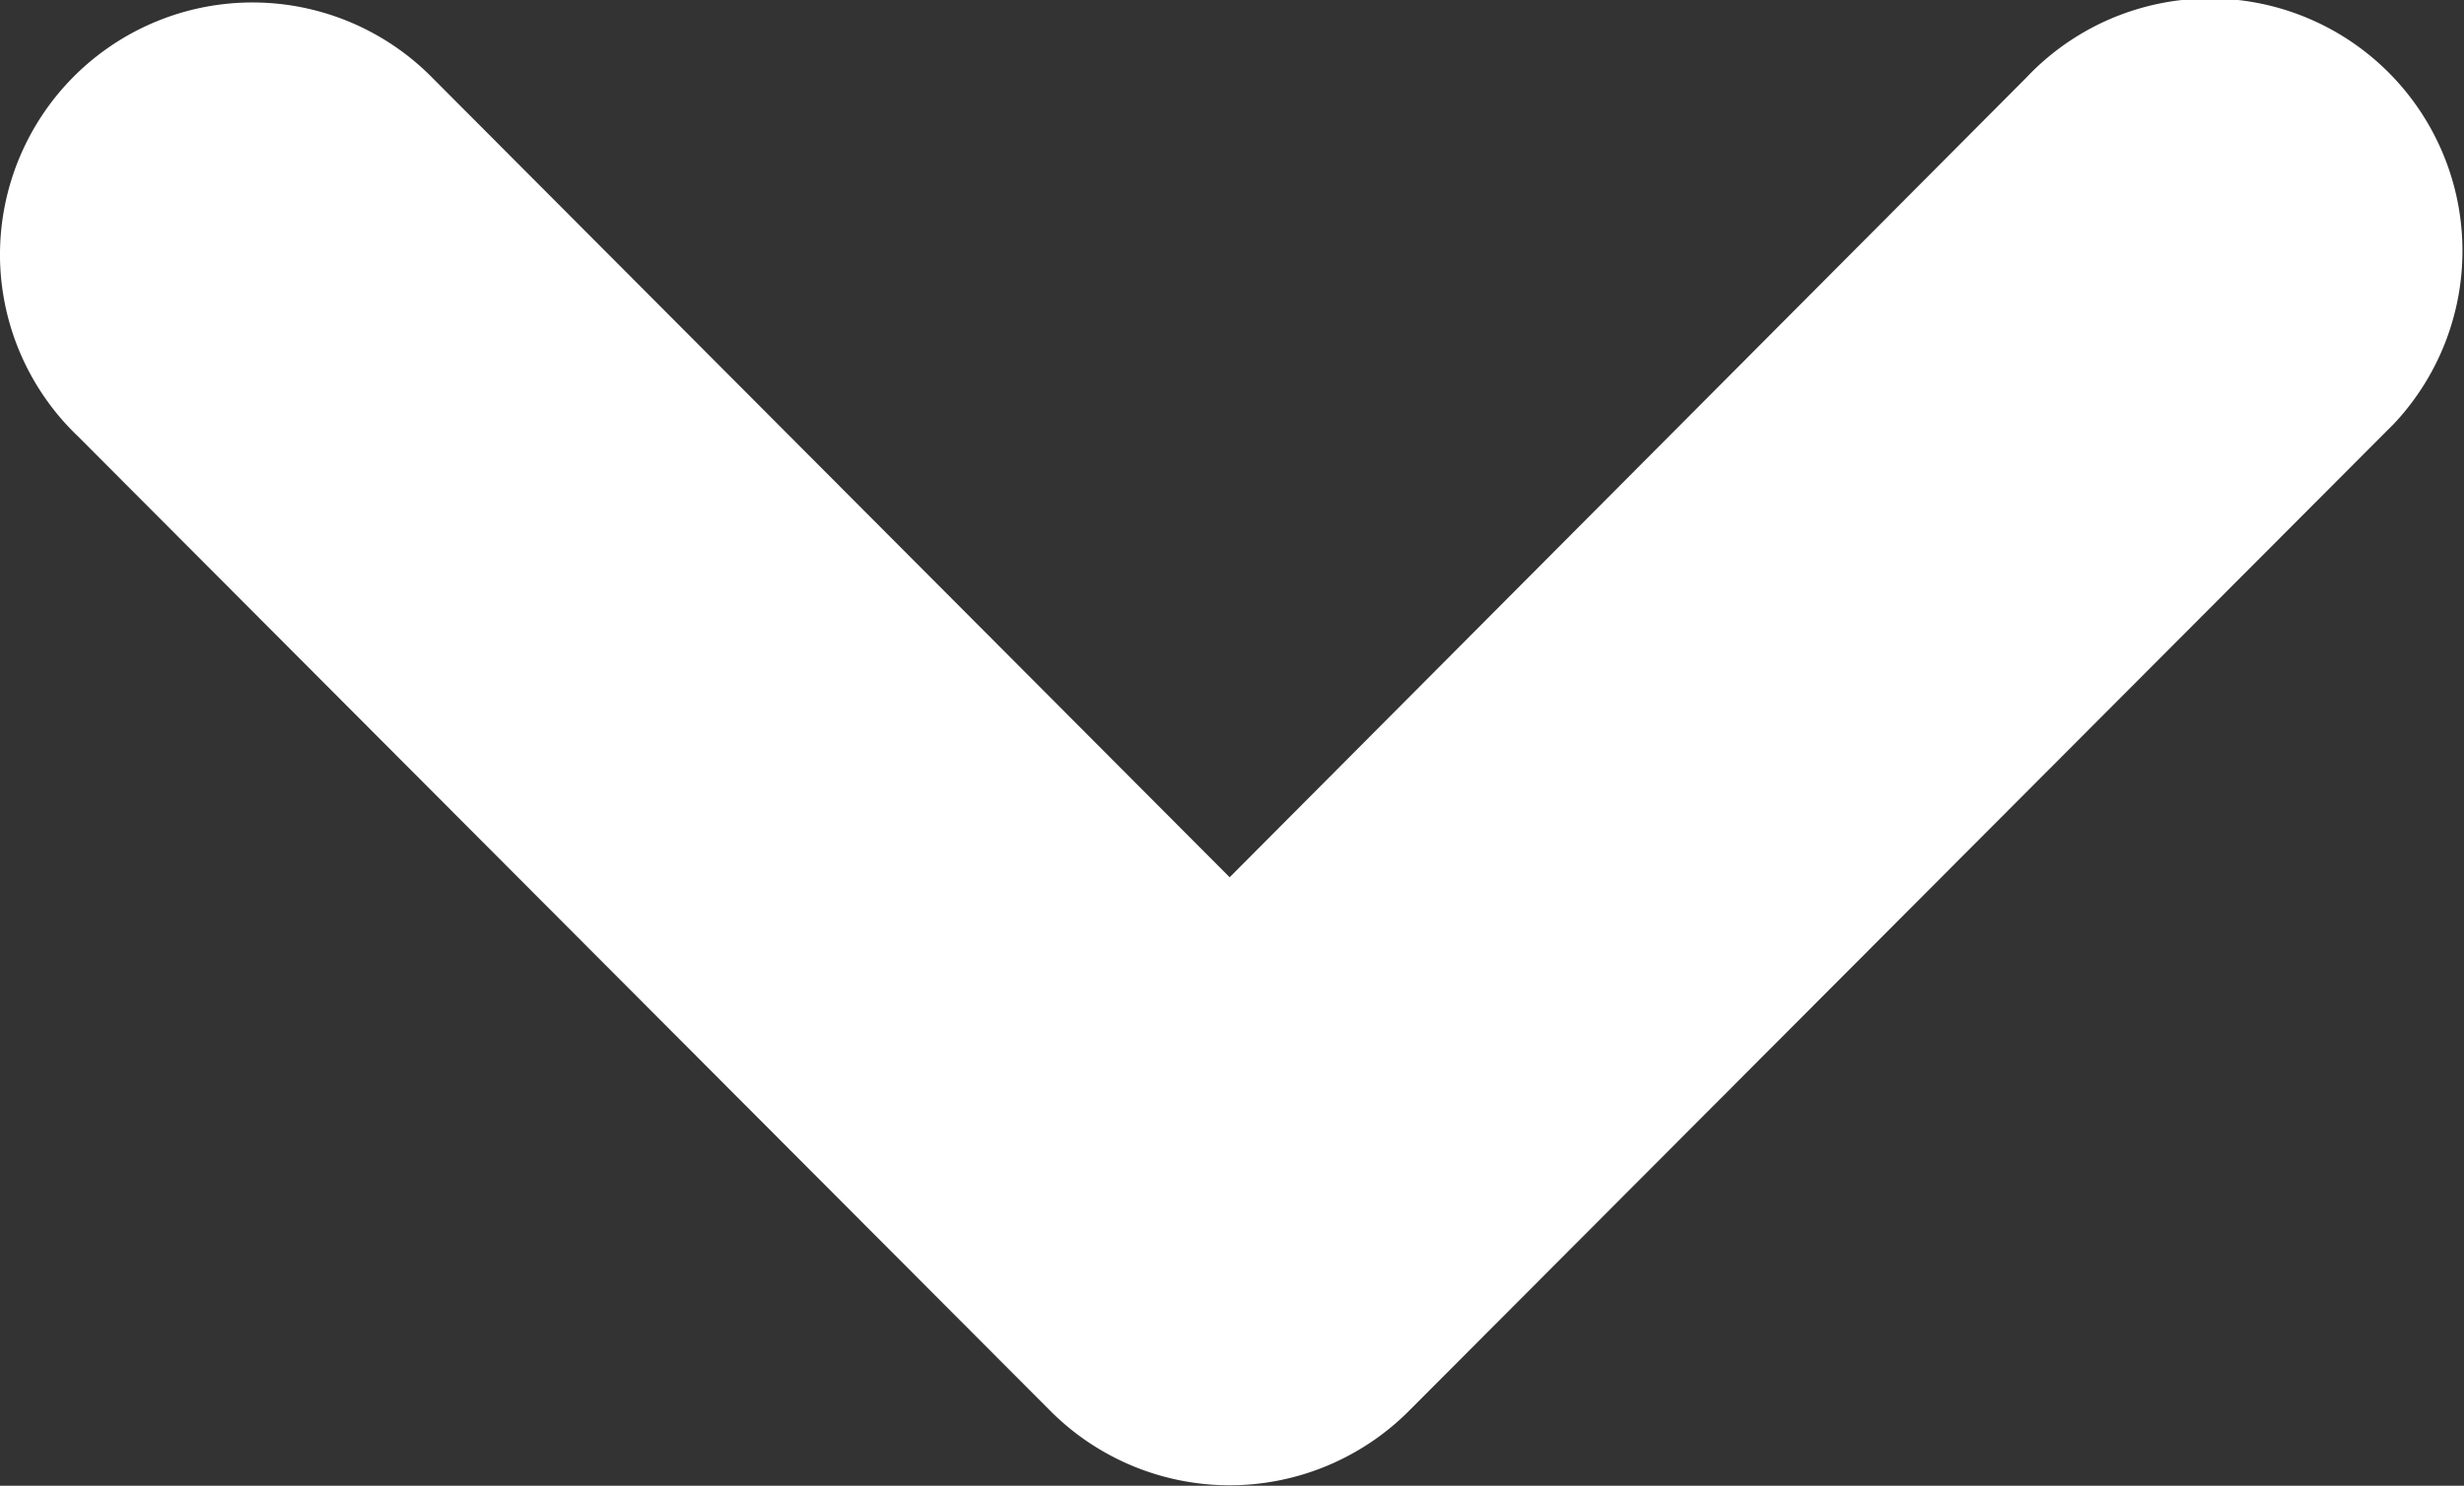
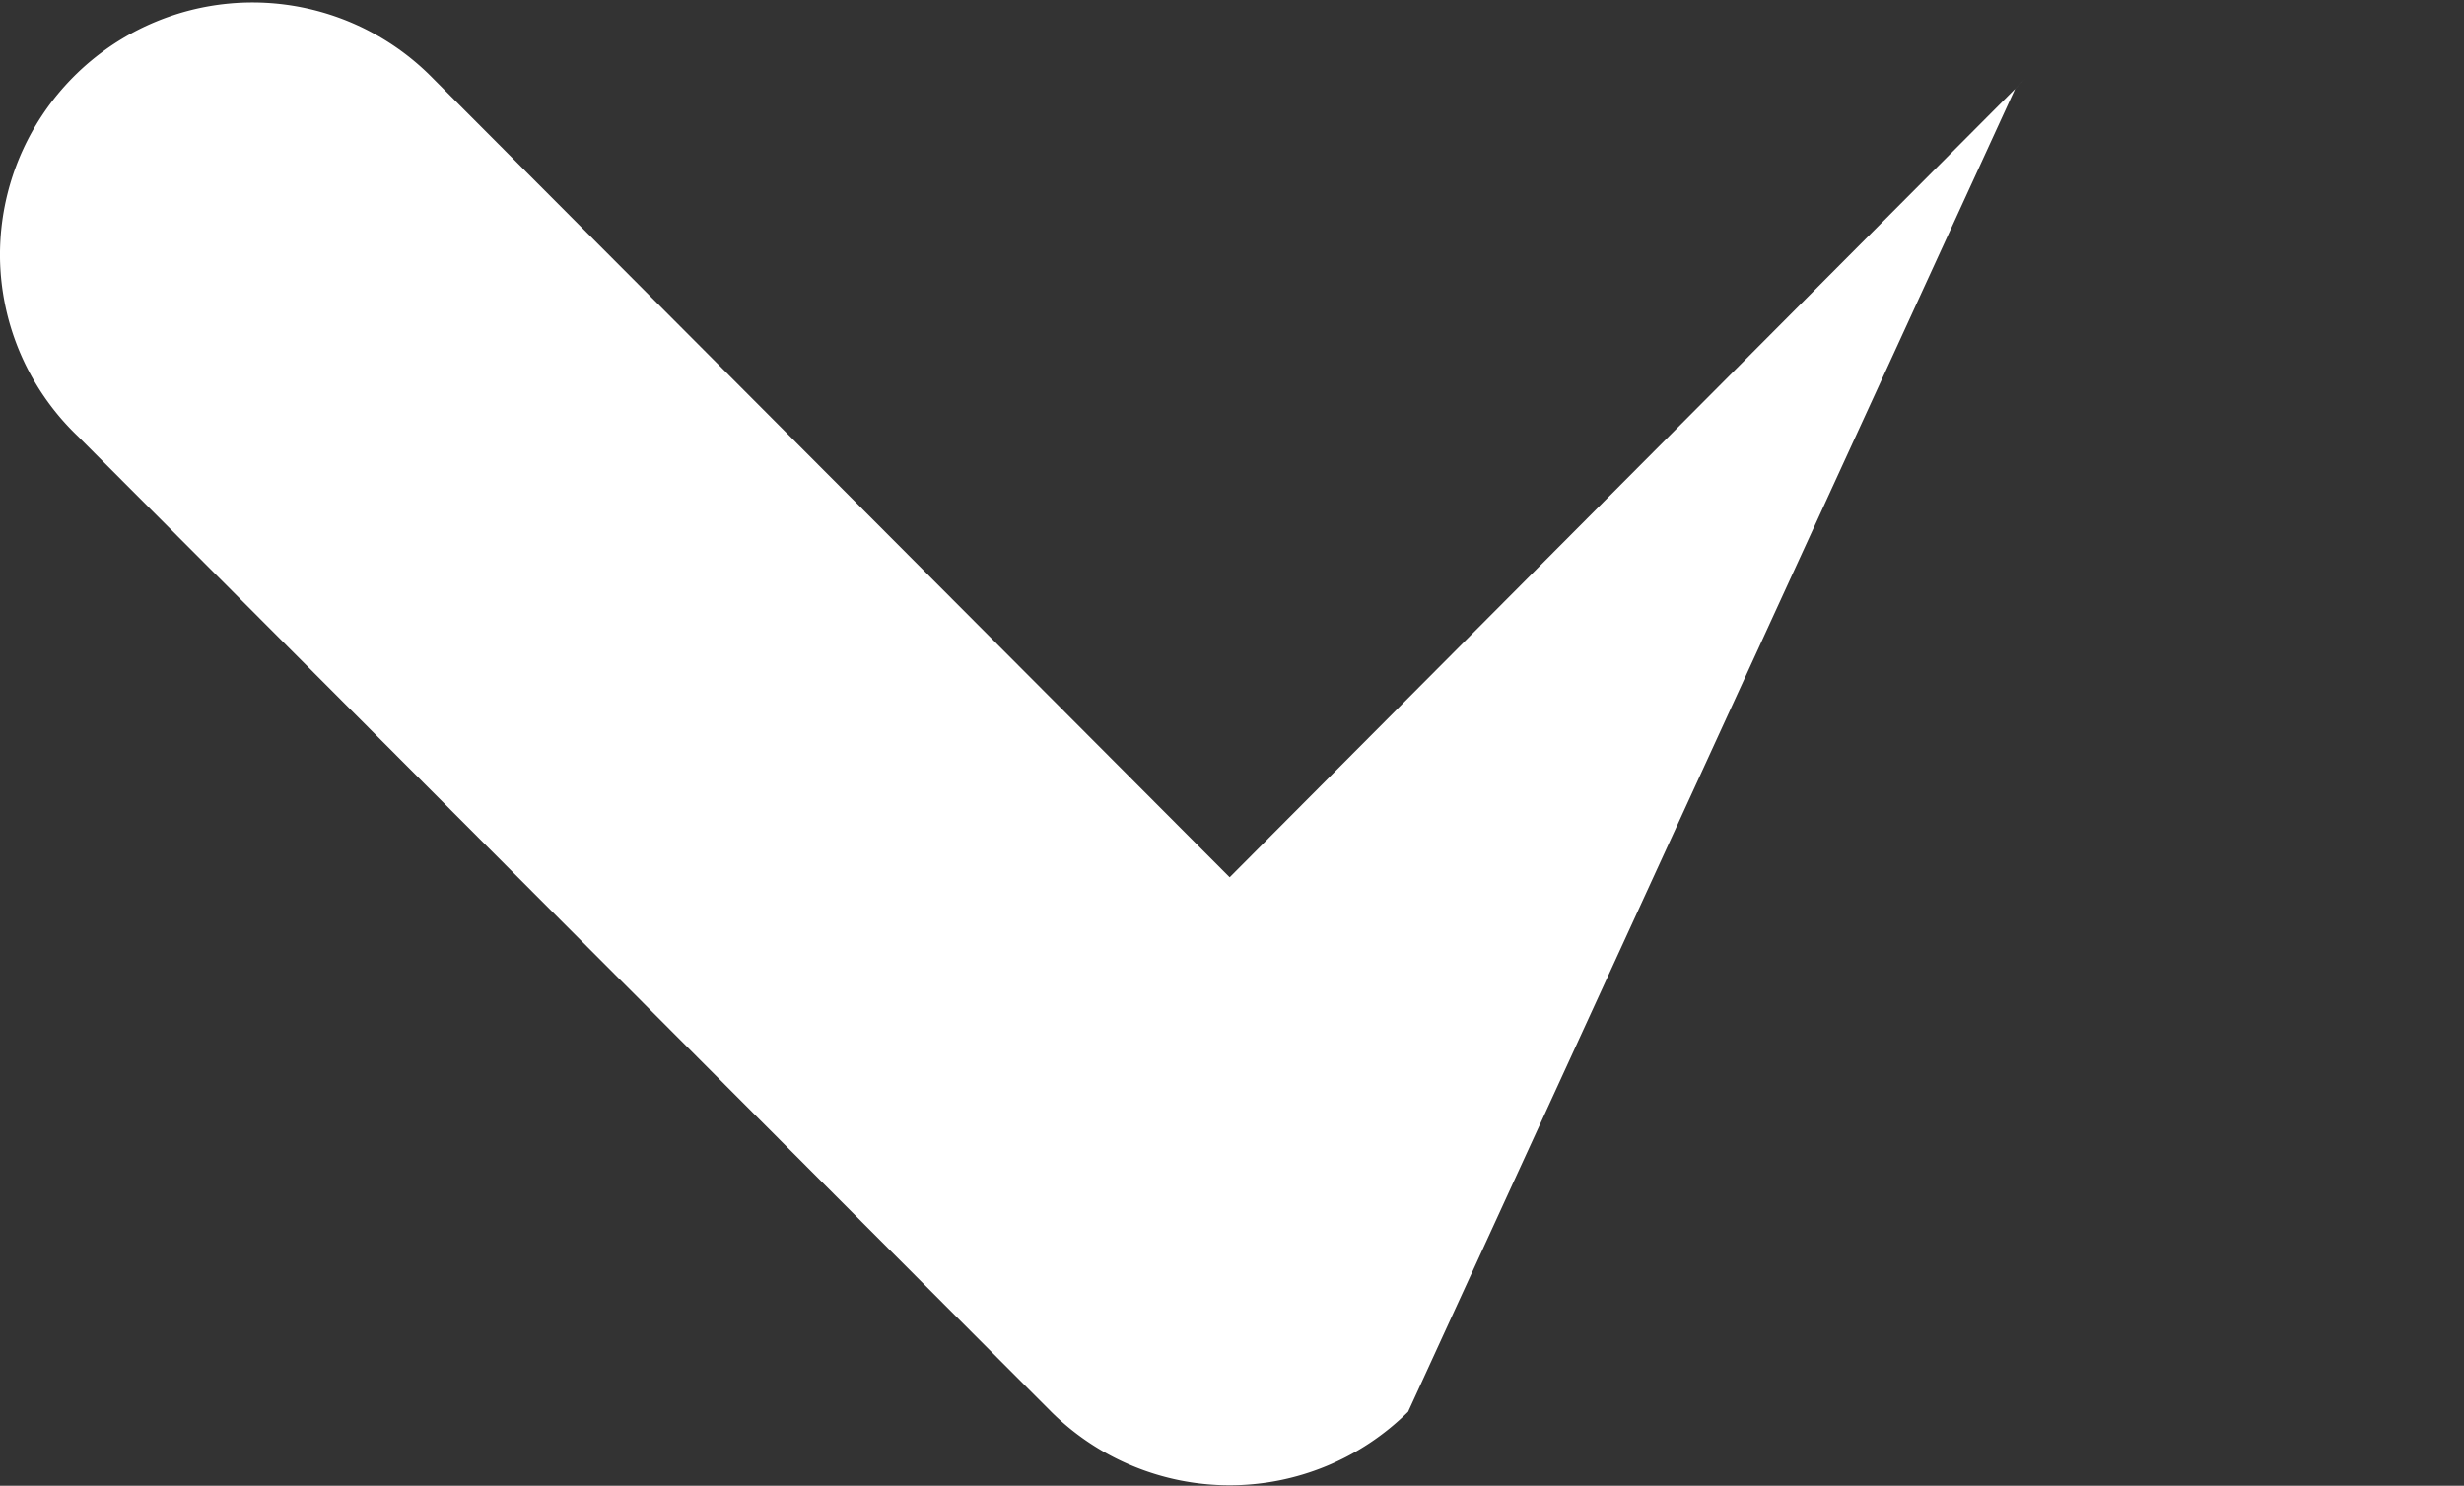
<svg xmlns="http://www.w3.org/2000/svg" viewBox="0 0 31.62 19.07">
  <rect x="0" y="0" width="31.62" height="19.07" fill="#333333" stroke="none" />
  <defs>
    <style>.cls-1{fill:#ffffff;}</style>
  </defs>
  <title>arrowdown</title>
  <g id="Layer_2" data-name="Layer 2">
    <g id="Layer_1-2" data-name="Layer 1">
      <g id="Layer_2-2" data-name="Layer 2">
        <g id="Layer_1-2-2" data-name="Layer 1-2">
          <g id="arrowright">
-             <path class="cls-1" d="M0,3.31A3.24,3.24,0,0,1,5.55,1L15.78,11.26,26,1a3.24,3.24,0,0,1,4.72,4.44l-.14.14L18.07,18.12a3.25,3.25,0,0,1-4.58,0L1,5.6A3.23,3.23,0,0,1,0,3.31Z" />
+             <path class="cls-1" d="M0,3.31A3.24,3.24,0,0,1,5.55,1L15.78,11.26,26,1l-.14.14L18.07,18.12a3.25,3.25,0,0,1-4.58,0L1,5.6A3.23,3.23,0,0,1,0,3.31Z" />
          </g>
        </g>
      </g>
    </g>
  </g>
</svg>